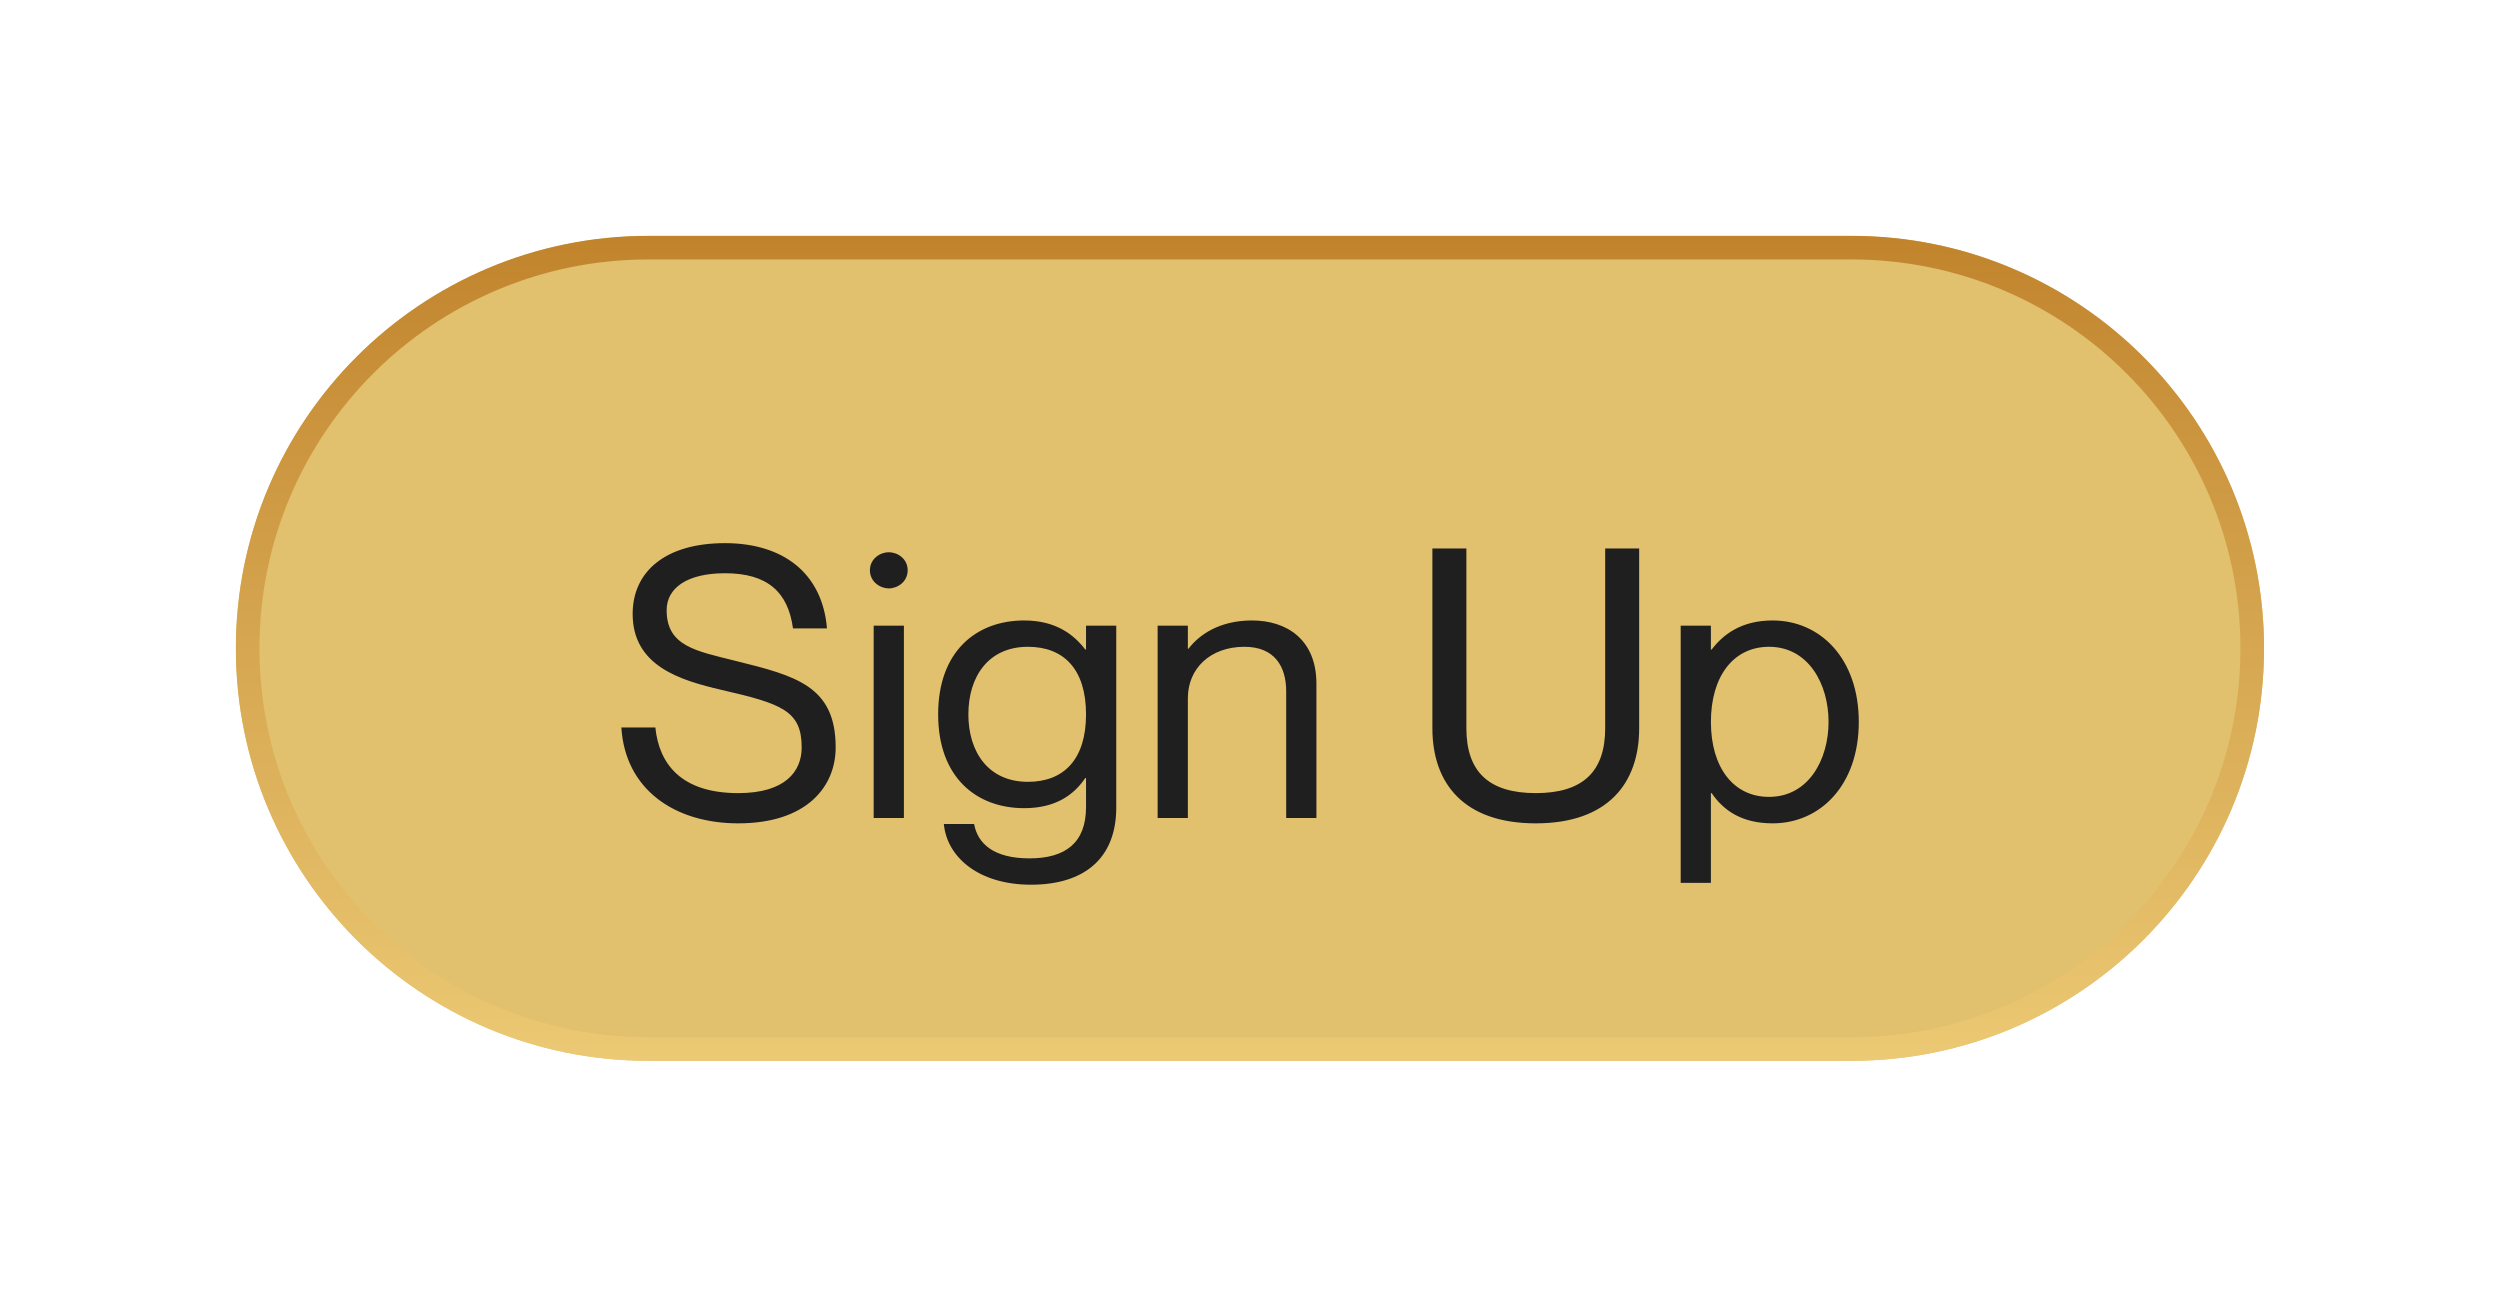
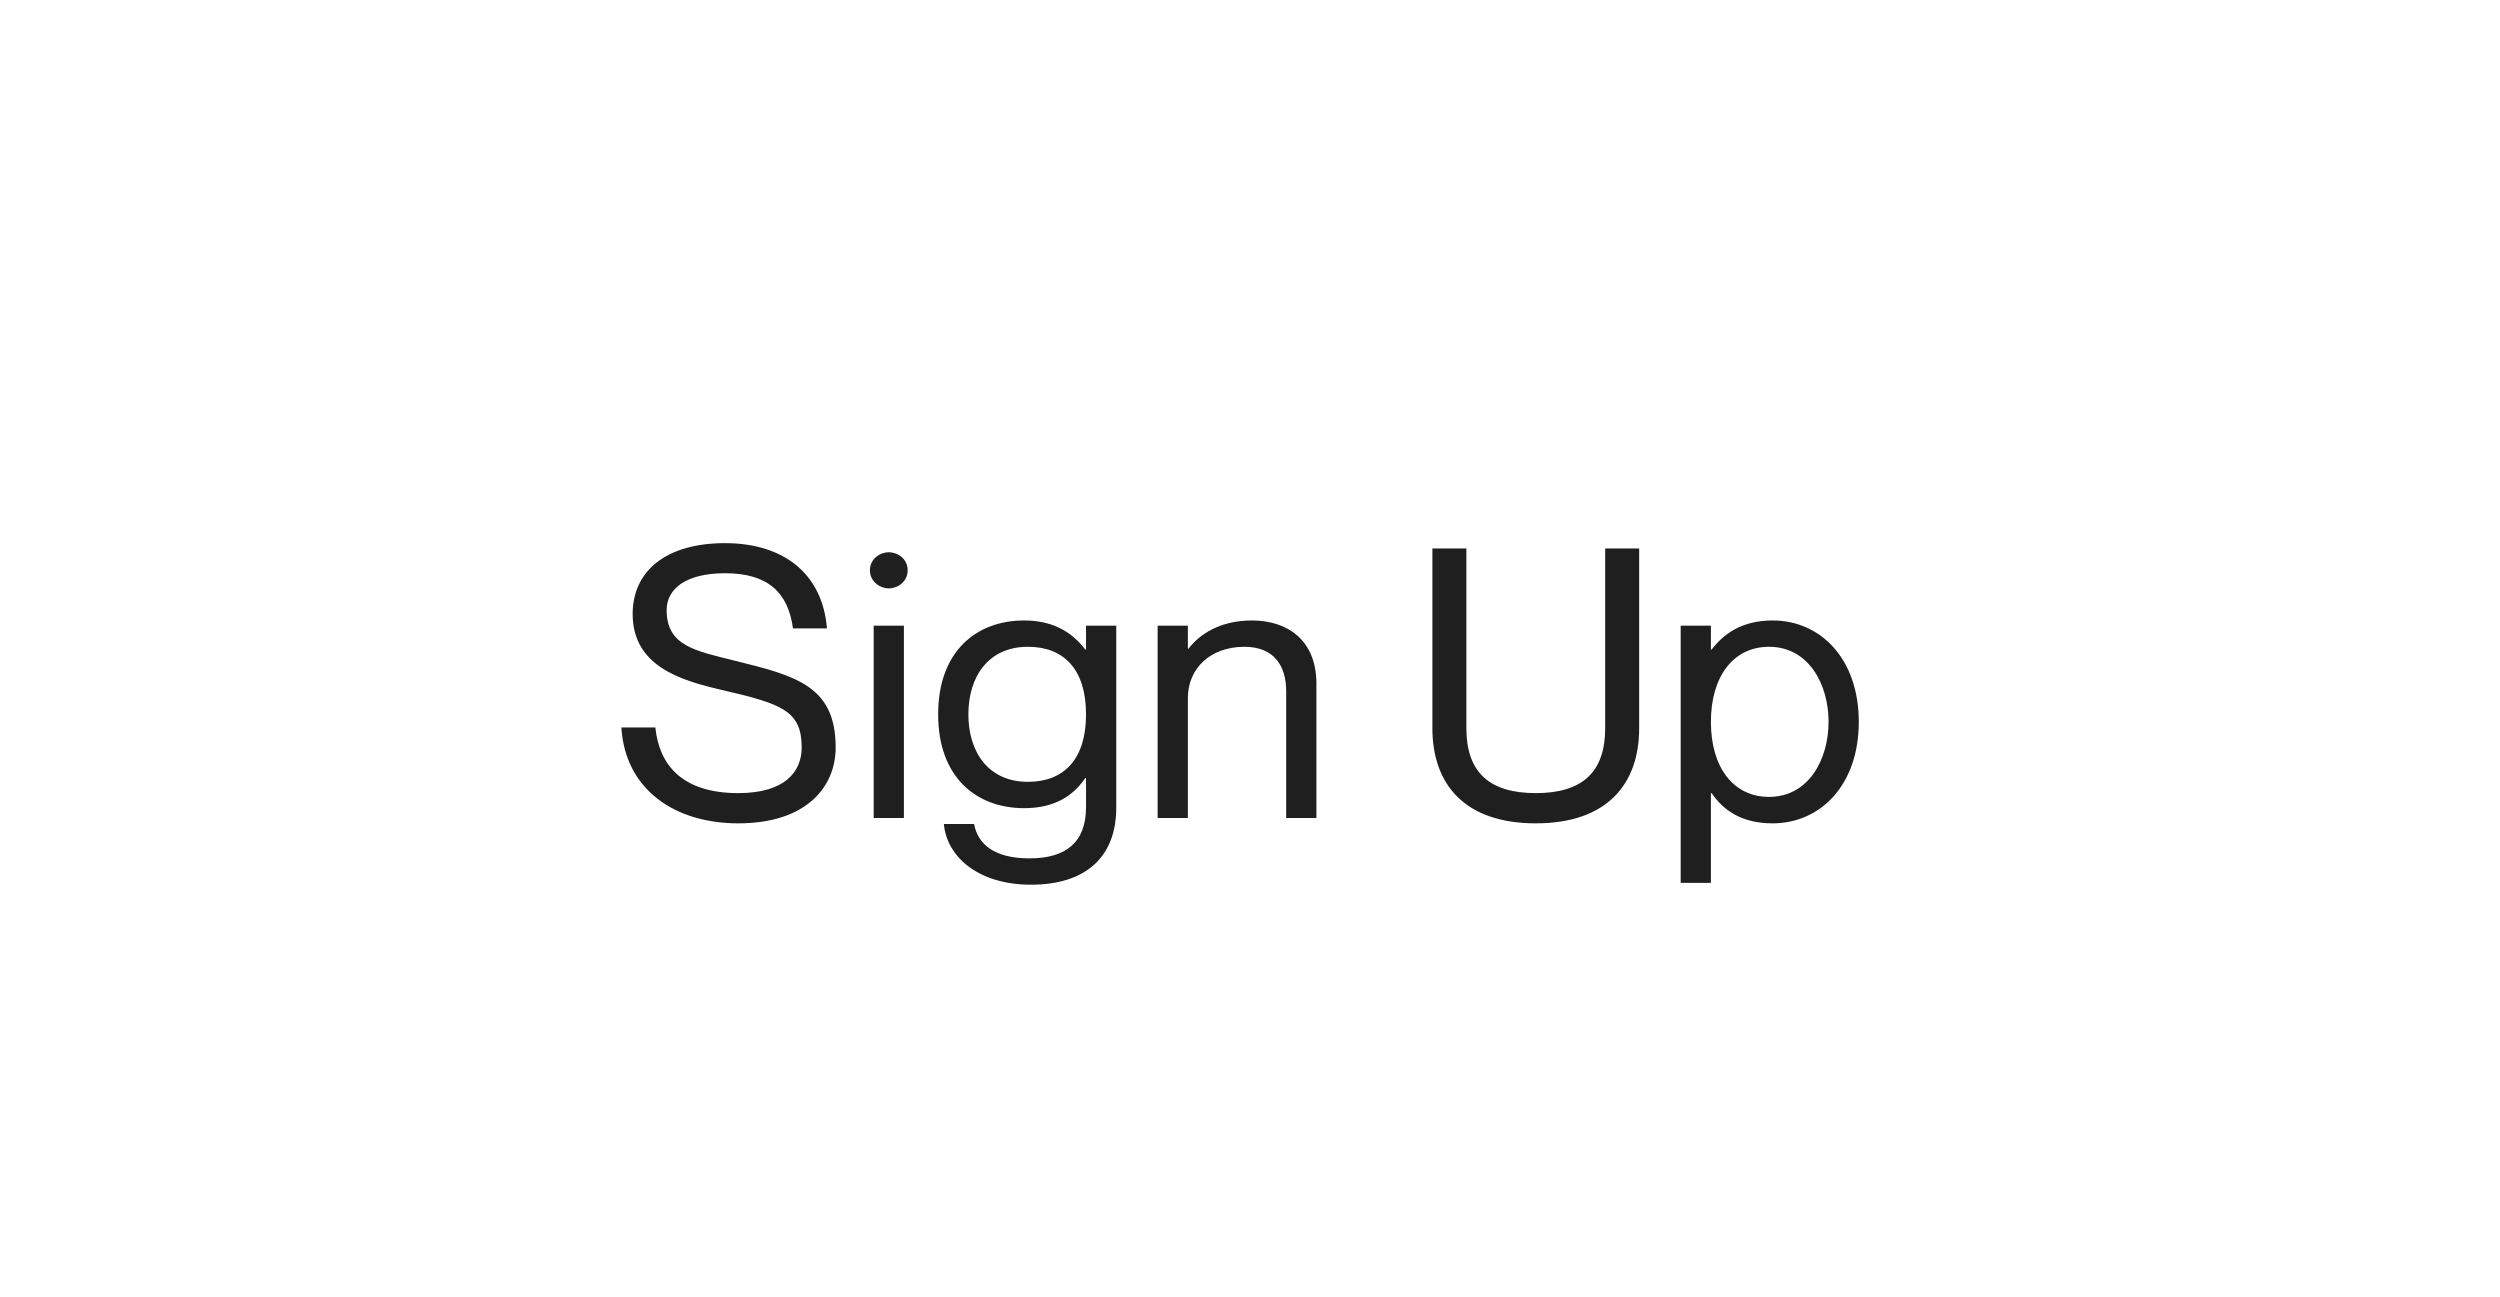
<svg xmlns="http://www.w3.org/2000/svg" fill="none" height="100%" overflow="visible" preserveAspectRatio="none" style="display: block;" viewBox="0 0 19.272 9.995" width="100%">
  <g filter="url(#filter0_d_0_2128)" id="Group">
-     <path d="M14.273 1.455H5C3.243 1.455 1.819 2.878 1.819 4.634C1.819 6.39 3.243 7.813 5 7.813H14.273C16.03 7.813 17.453 6.39 17.453 4.634C17.453 2.878 16.03 1.455 14.273 1.455Z" fill="#E1C06E" id="Vector" />
-     <path d="M14.272 1.545H4.999C3.292 1.545 1.909 2.928 1.909 4.634C1.909 6.34 3.292 7.723 4.999 7.723H14.272C15.978 7.723 17.362 6.34 17.362 4.634C17.362 2.928 15.978 1.545 14.272 1.545Z" id="Vector_2" stroke="url(#paint0_linear_0_2128)" stroke-width="0.182" />
    <path d="M5.668 4.73C6.137 4.846 6.442 4.925 6.442 5.398C6.442 5.701 6.218 5.983 5.691 5.983C5.2 5.983 4.819 5.721 4.79 5.244H5.052C5.081 5.529 5.255 5.75 5.691 5.75C6.052 5.75 6.18 5.584 6.18 5.398C6.18 5.114 6.026 5.061 5.561 4.954C5.25 4.881 4.877 4.773 4.877 4.369C4.877 4.041 5.13 3.823 5.589 3.823C6.032 3.823 6.339 4.05 6.375 4.48H6.113C6.075 4.201 5.918 4.055 5.589 4.055C5.296 4.055 5.139 4.169 5.139 4.34C5.139 4.616 5.363 4.654 5.668 4.73ZM6.851 4.172C6.787 4.172 6.706 4.122 6.706 4.032C6.706 3.942 6.787 3.893 6.851 3.893C6.918 3.893 6.997 3.942 6.997 4.032C6.997 4.122 6.918 4.172 6.851 4.172ZM6.735 4.459H6.968V5.942H6.735V4.459ZM8.372 4.459H8.605V5.861C8.605 6.256 8.355 6.456 7.948 6.456C7.541 6.456 7.299 6.241 7.276 5.988H7.509C7.537 6.14 7.66 6.253 7.936 6.253C8.212 6.253 8.372 6.134 8.372 5.858V5.634H8.366C8.279 5.762 8.14 5.866 7.895 5.866C7.529 5.866 7.232 5.631 7.232 5.143C7.232 4.654 7.529 4.419 7.895 4.419C8.14 4.419 8.279 4.529 8.366 4.643H8.372V4.459ZM7.924 5.663C8.2 5.663 8.372 5.491 8.372 5.143C8.372 4.794 8.2 4.622 7.924 4.622C7.619 4.622 7.465 4.852 7.465 5.143C7.465 5.433 7.619 5.663 7.924 5.663ZM9.651 4.419C9.921 4.419 10.148 4.567 10.148 4.907V5.942H9.915V4.965C9.915 4.773 9.825 4.622 9.593 4.622C9.331 4.622 9.157 4.788 9.157 5.018V5.942H8.924V4.459H9.157V4.637H9.162C9.241 4.532 9.398 4.419 9.651 4.419ZM12.636 5.25C12.636 5.675 12.394 5.983 11.839 5.983C11.284 5.983 11.042 5.675 11.042 5.25V3.864H11.304V5.25C11.304 5.587 11.479 5.75 11.839 5.75C12.199 5.75 12.374 5.587 12.374 5.25V3.864H12.636V5.25ZM13.665 4.419C14.032 4.419 14.329 4.712 14.329 5.201C14.329 5.689 14.032 5.983 13.665 5.983C13.421 5.983 13.282 5.878 13.195 5.75H13.189V6.442H12.956V4.459H13.189V4.643H13.195C13.282 4.529 13.421 4.419 13.665 4.419ZM13.637 5.779C13.942 5.779 14.096 5.491 14.096 5.201C14.096 4.91 13.942 4.622 13.637 4.622C13.361 4.622 13.189 4.852 13.189 5.201C13.189 5.55 13.361 5.779 13.637 5.779Z" fill="#1F1F1F" id="Vector_3" />
  </g>
  <defs>
    <filter color-interpolation-filters="sRGB" filterUnits="userSpaceOnUse" height="9.995" id="filter0_d_0_2128" width="19.272" x="2.23517e-08" y="-7.45058e-09">
      <feFlood flood-opacity="0" result="BackgroundImageFix" />
      <feColorMatrix in="SourceAlpha" result="hardAlpha" type="matrix" values="0 0 0 0 0 0 0 0 0 0 0 0 0 0 0 0 0 0 127 0" />
      <feOffset dy="0.364" />
      <feGaussianBlur stdDeviation="0.909" />
      <feComposite in2="hardAlpha" operator="out" />
      <feColorMatrix type="matrix" values="0 0 0 0 0 0 0 0 0 0 0 0 0 0 0 0 0 0 0.25 0" />
      <feBlend in2="BackgroundImageFix" mode="normal" result="effect1_dropShadow_0_2128" />
      <feBlend in="SourceGraphic" in2="effect1_dropShadow_0_2128" mode="normal" result="shape" />
    </filter>
    <linearGradient gradientUnits="userSpaceOnUse" id="paint0_linear_0_2128" x1="9.636" x2="9.636" y1="1.455" y2="7.813">
      <stop stop-color="#C1842D" />
      <stop offset="1" stop-color="#ECC974" />
    </linearGradient>
  </defs>
</svg>